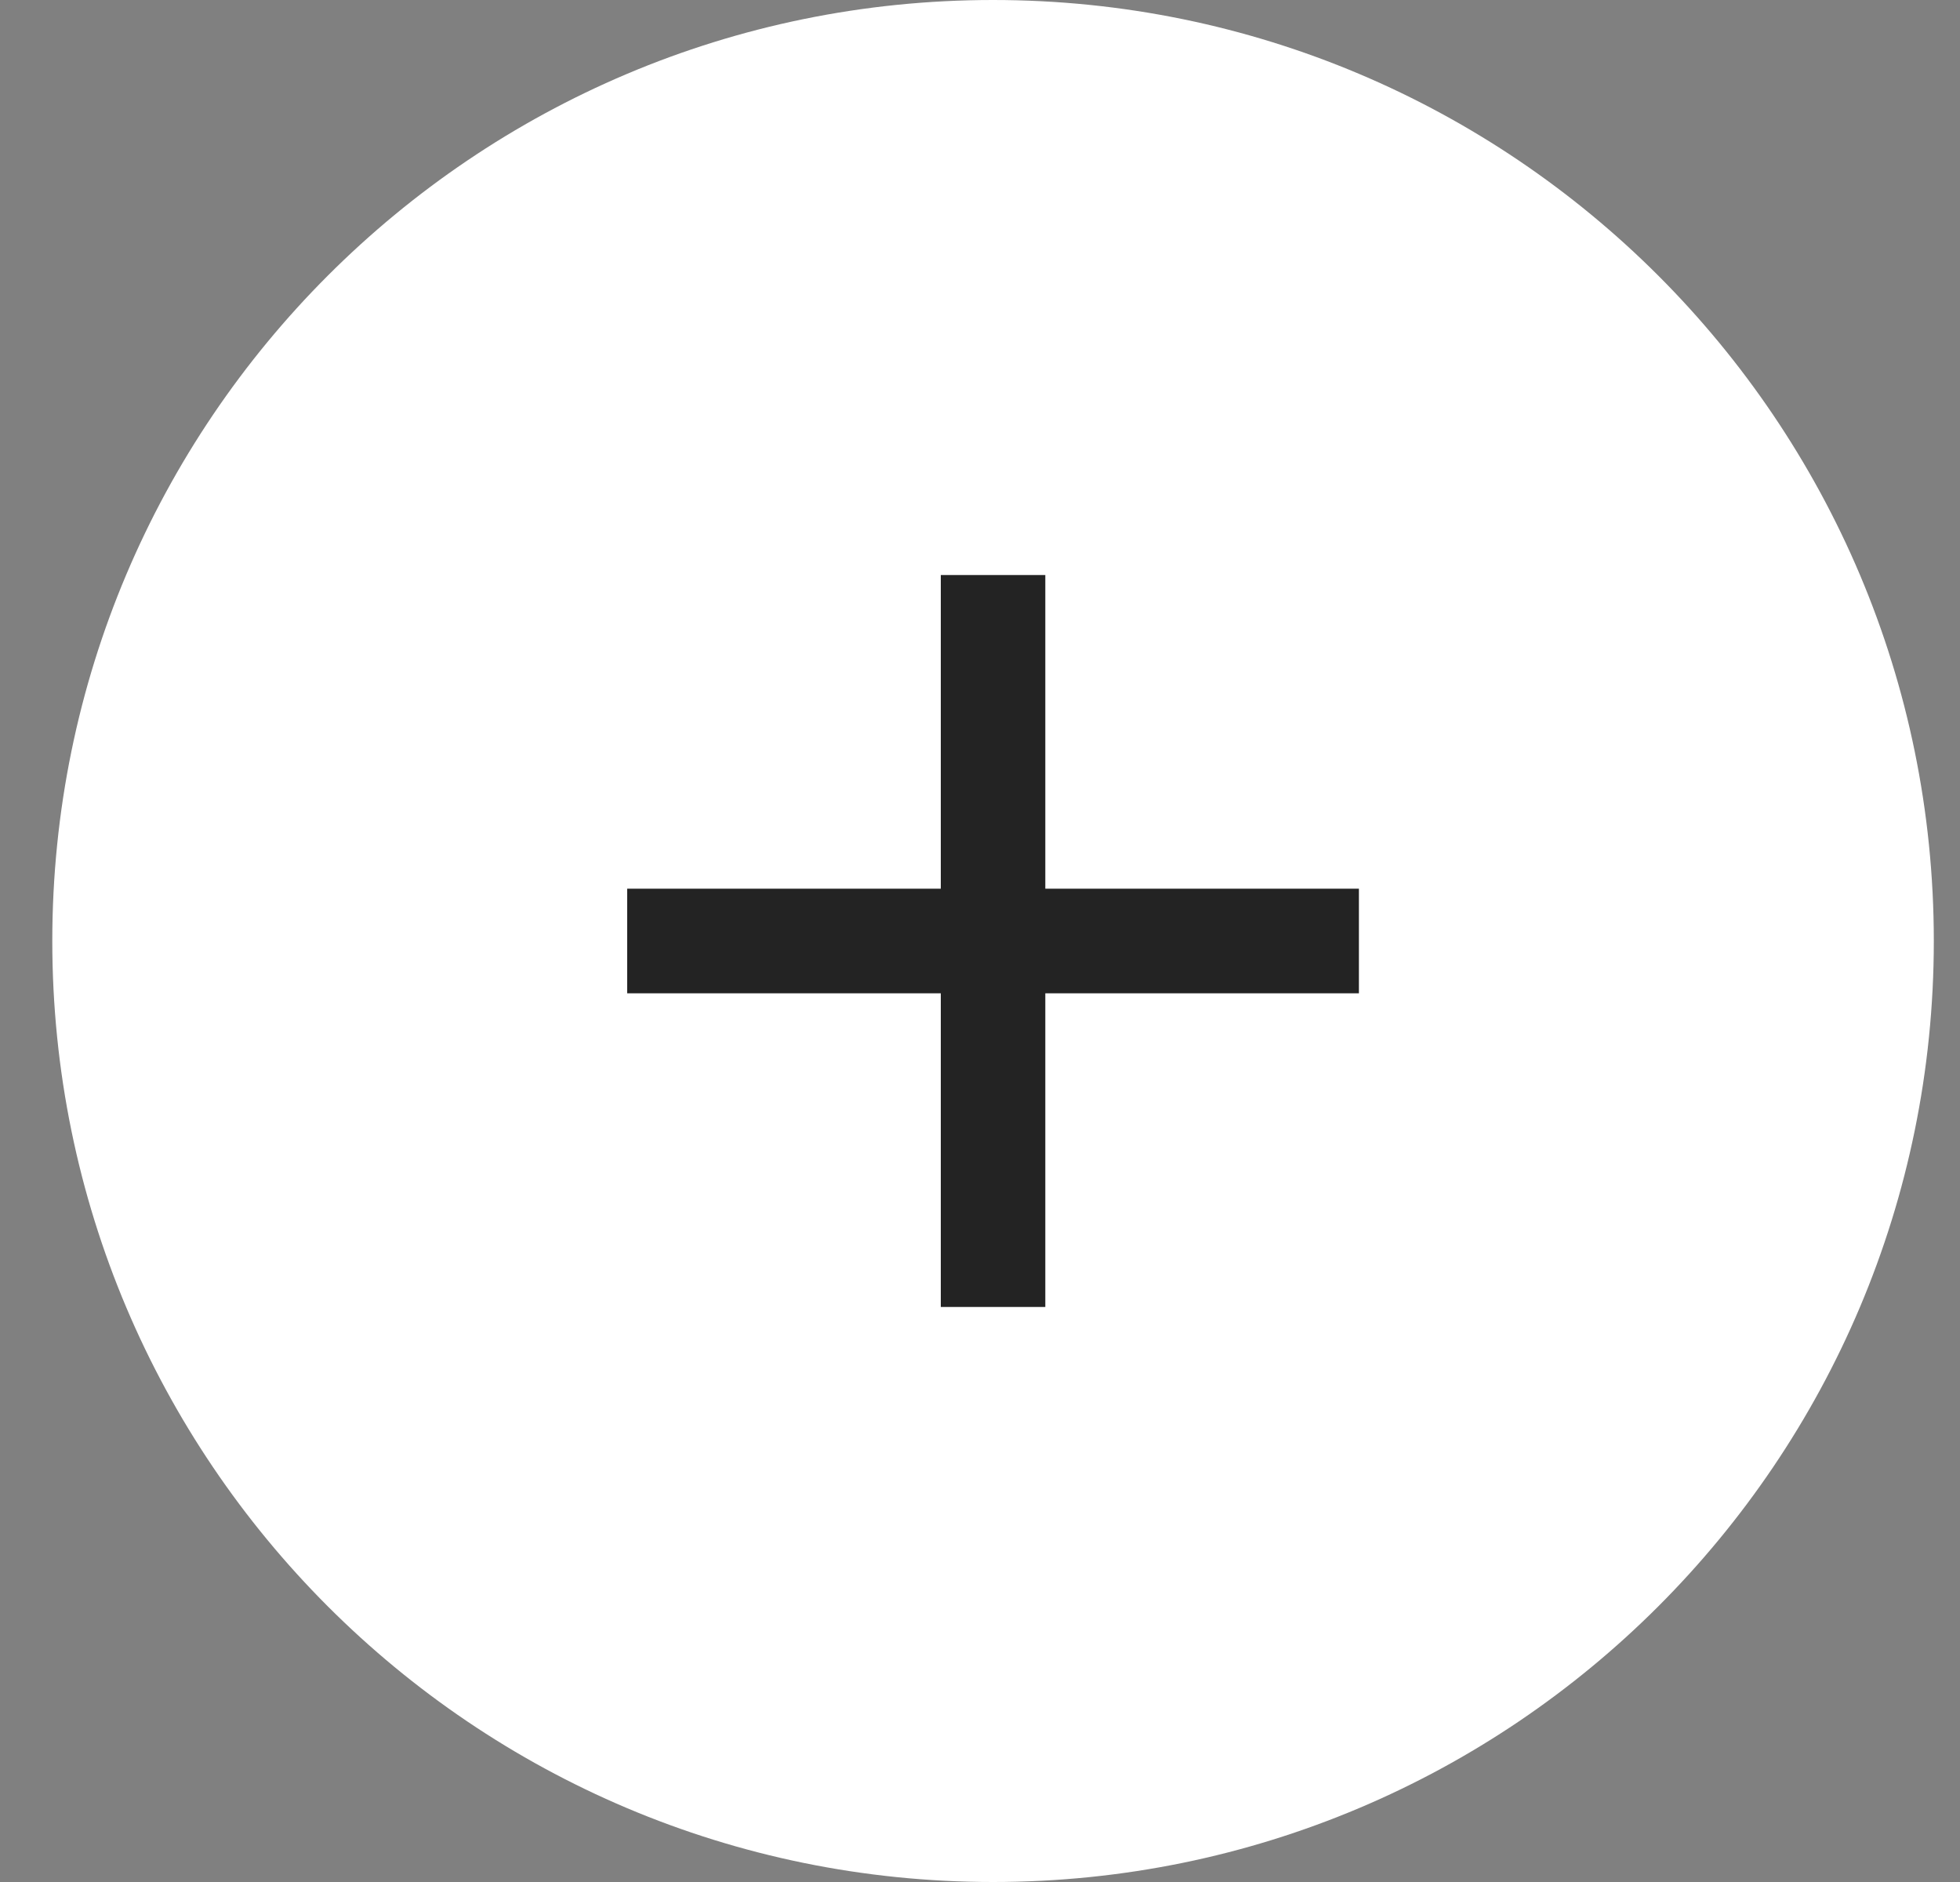
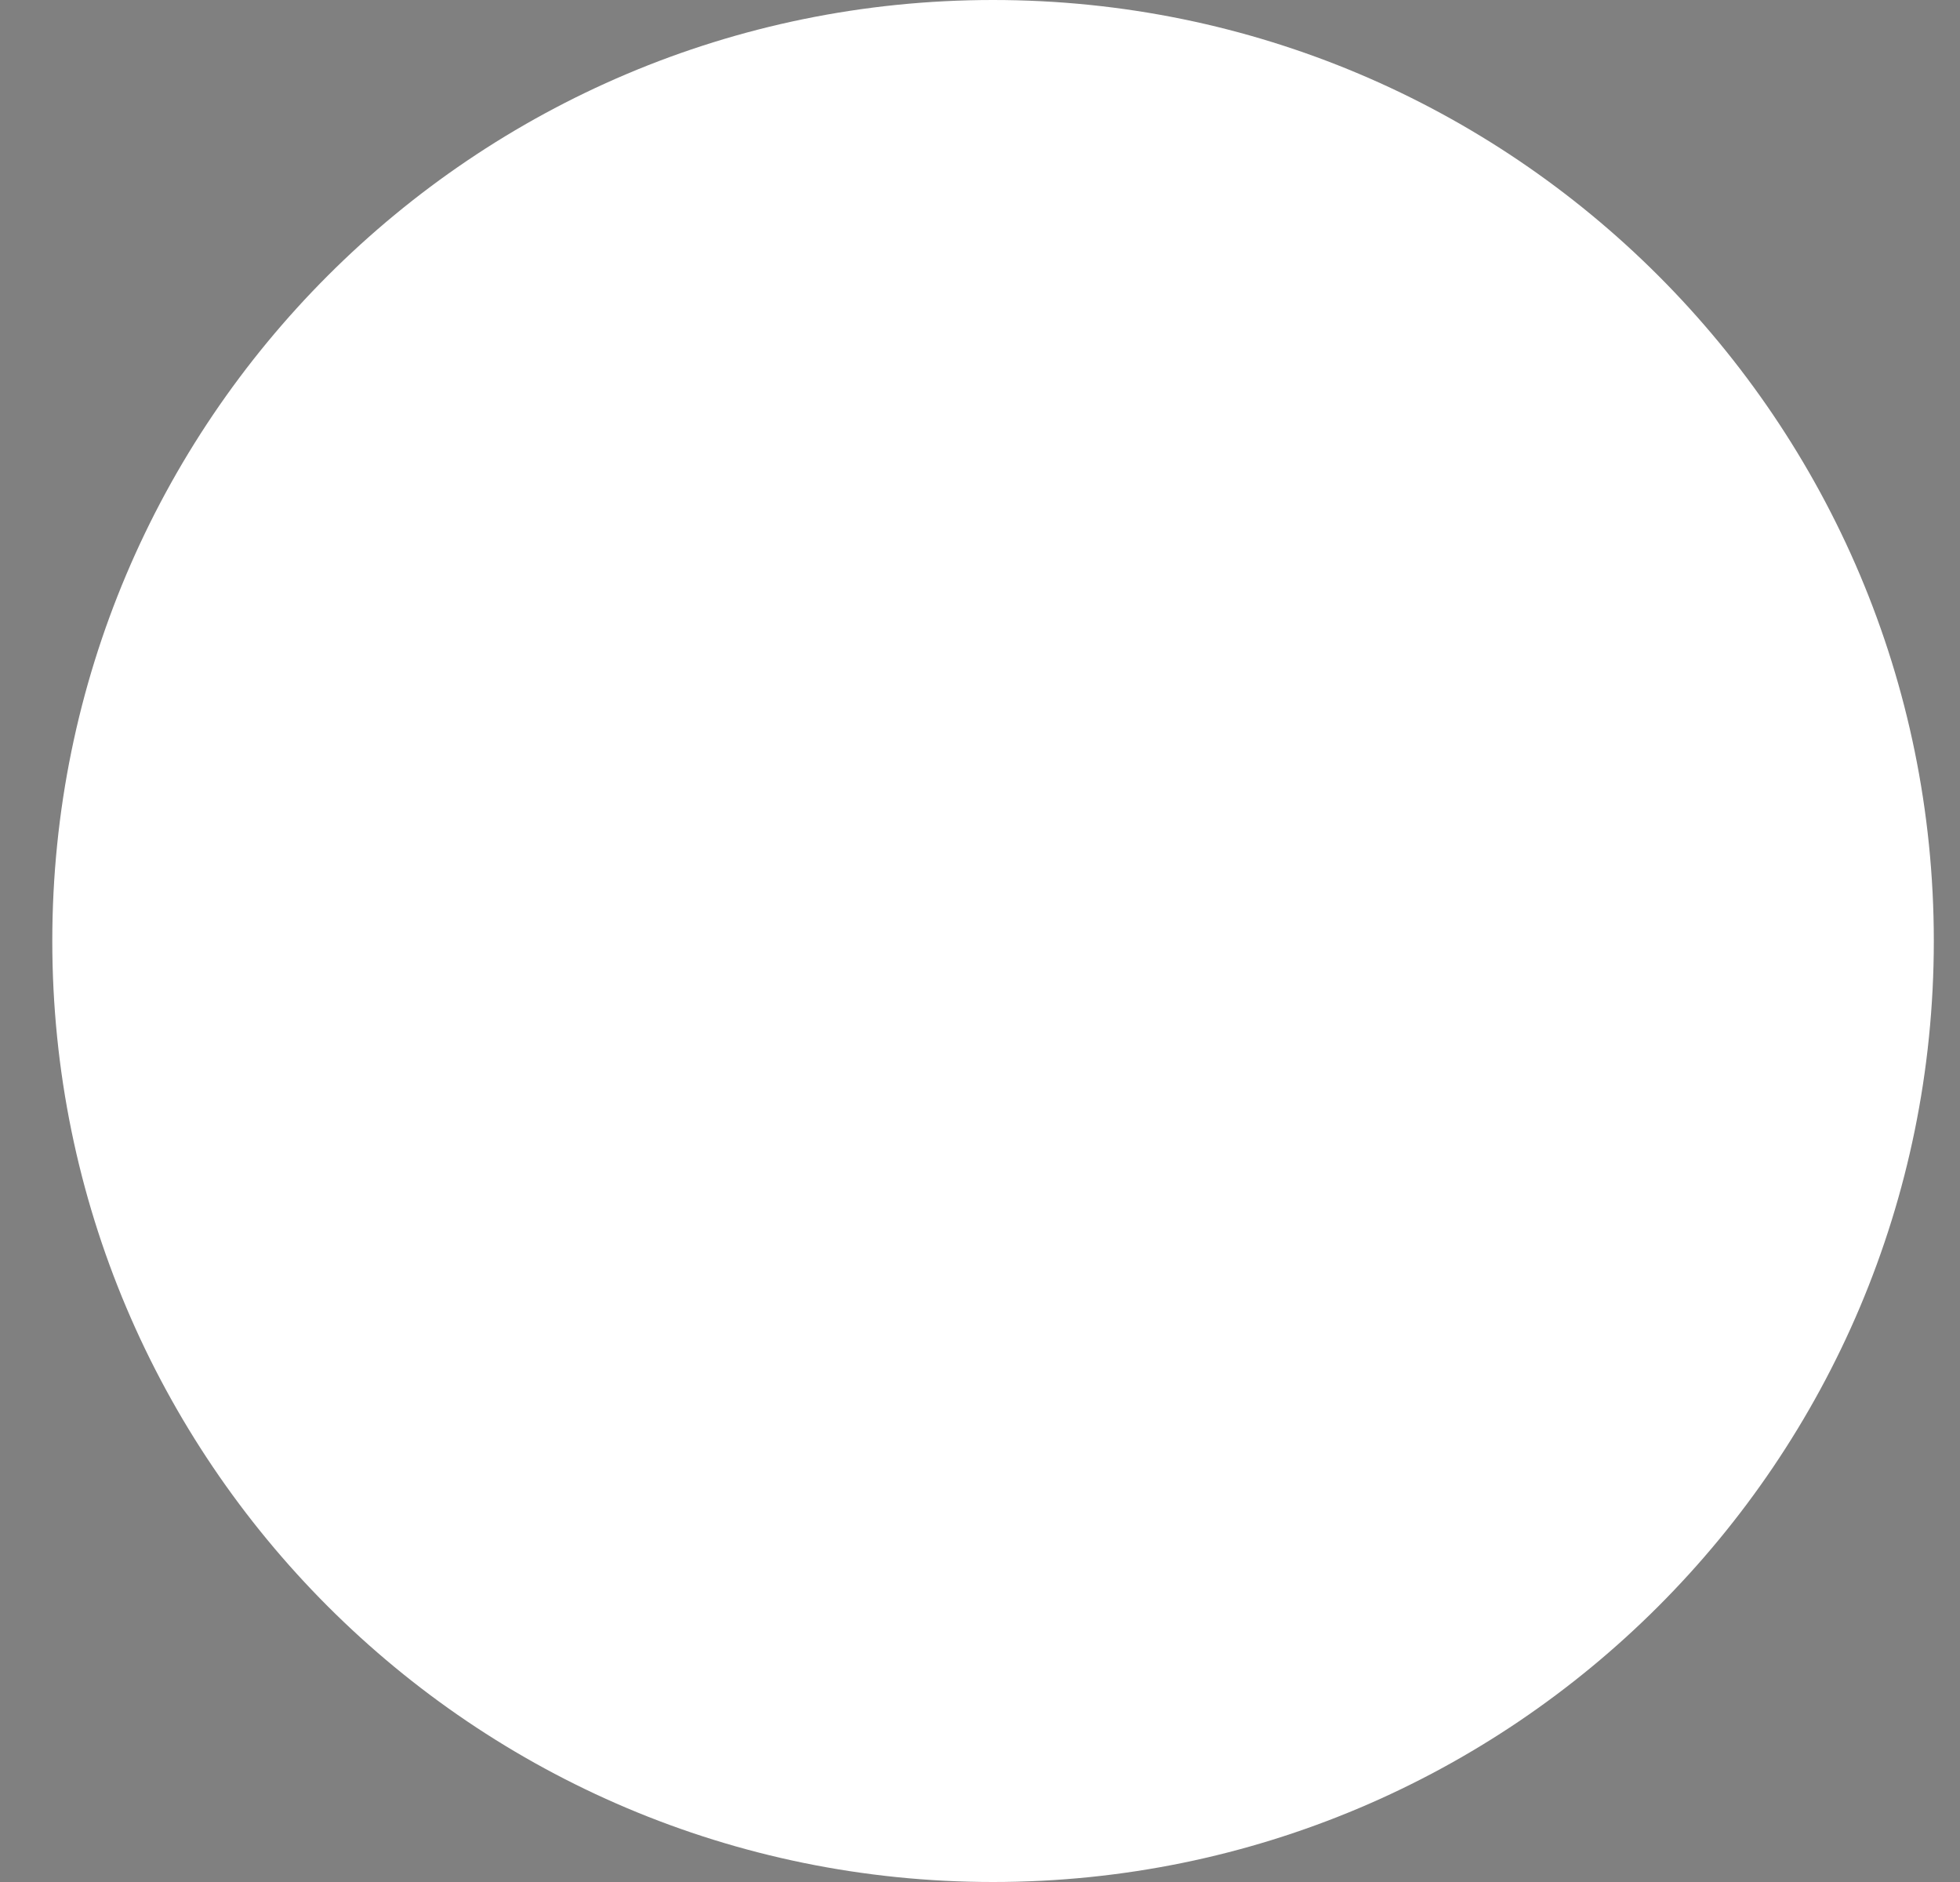
<svg xmlns="http://www.w3.org/2000/svg" width="25" height="24" viewBox="0 0 25 24" fill="none">
  <rect x="0" y="0" width="25" height="24" fill="#808080" stroke="none" />
  <path d="M0.667 12C0.667 5.373 6.039 0 12.666 0C19.294 0 24.666 5.373 24.666 12C24.666 18.627 19.294 24 12.666 24C6.039 24 0.667 18.627 0.667 12Z" fill="white" />
-   <path d="M17.333 12.667H13.333V16.667H12V12.667H8V11.333H12V7.333H13.333V11.333H17.333V12.667Z" fill="#232323" />
</svg>